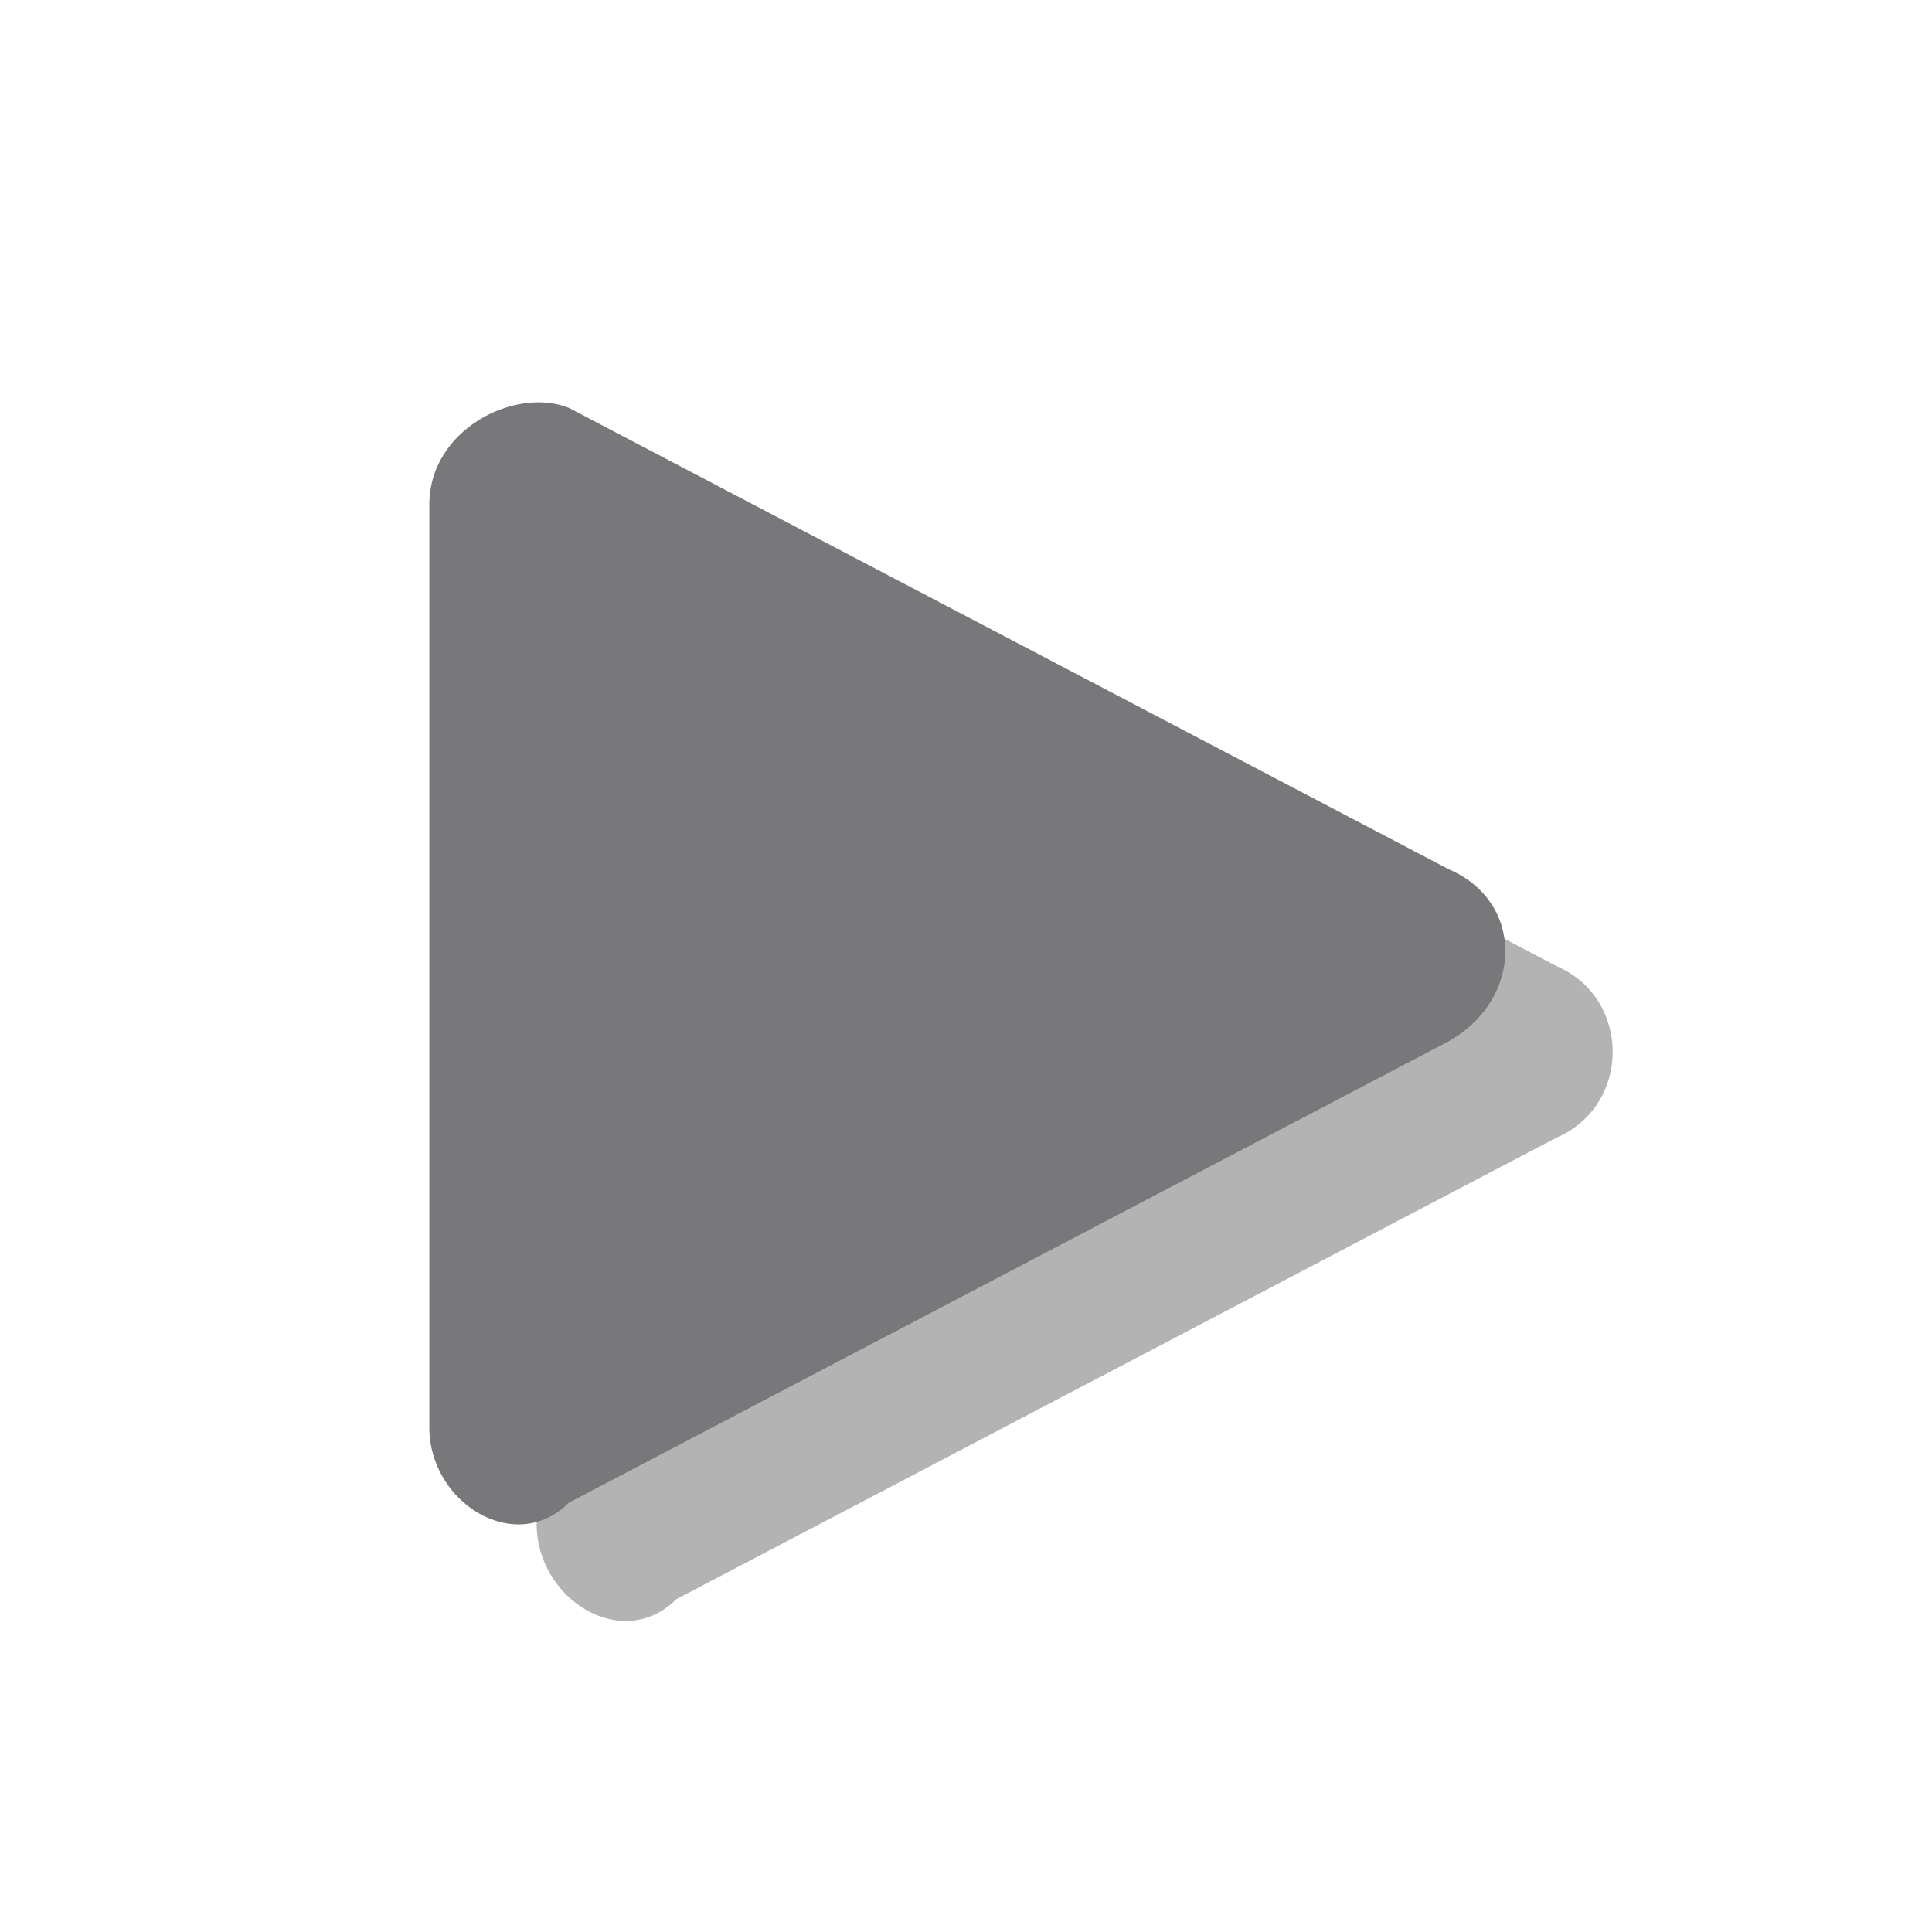
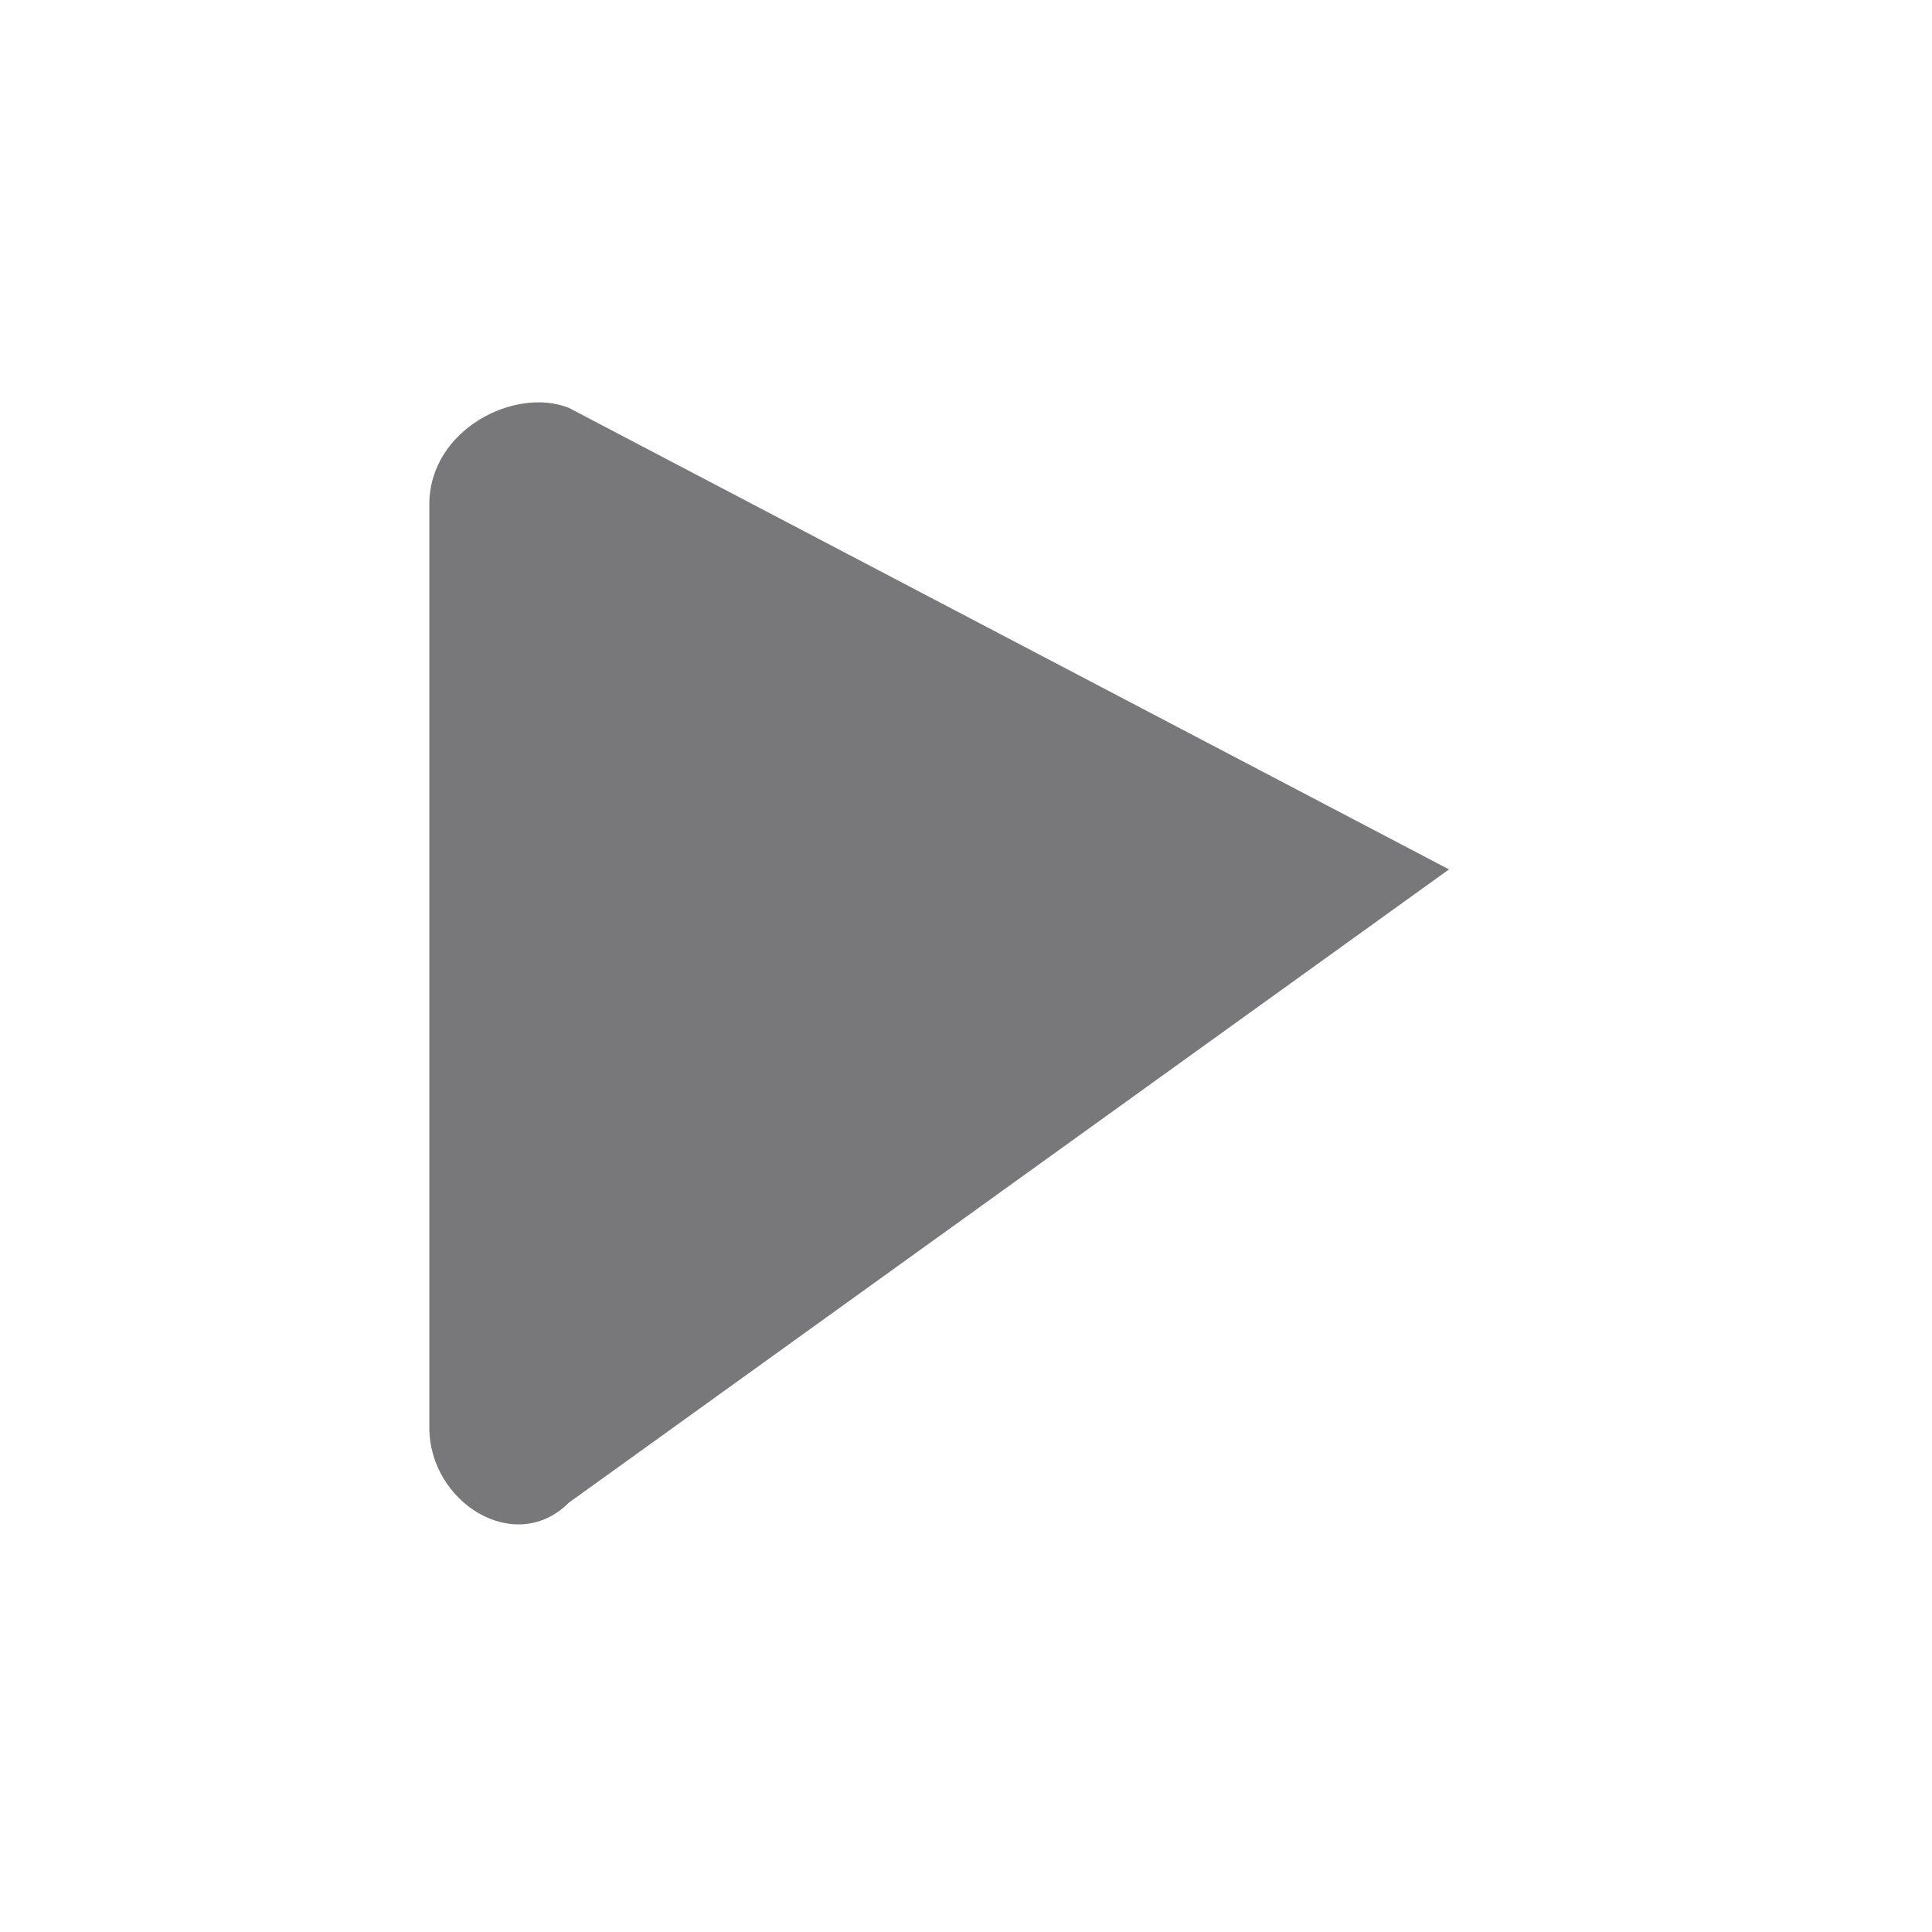
<svg xmlns="http://www.w3.org/2000/svg" version="1.1" id="icon" x="0px" y="0px" viewBox="0 0 18 18" style="enable-background:new 0 0 18 18;" xml:space="preserve">
  <style type="text/css">
	.st0{opacity:0.3;enable-background:new    ;}
	.st1{fill:#78787A;}
</style>
-   <path class="st0" d="M5,14.2V5.6c0-0.7,0.8-1.1,1.3-0.9L14.5,9c0.7,0.3,0.7,1.3,0,1.6l-8.2,4.3C5.8,15.4,5,14.9,5,14.2z" />
-   <path class="st1" d="M4,13.3V4.7C4,4,4.8,3.6,5.3,3.8l8.2,4.3c0.7,0.3,0.7,1.2,0,1.6L5.3,14C4.8,14.5,4,14,4,13.3z" />
+   <path class="st1" d="M4,13.3V4.7C4,4,4.8,3.6,5.3,3.8l8.2,4.3L5.3,14C4.8,14.5,4,14,4,13.3z" />
</svg>